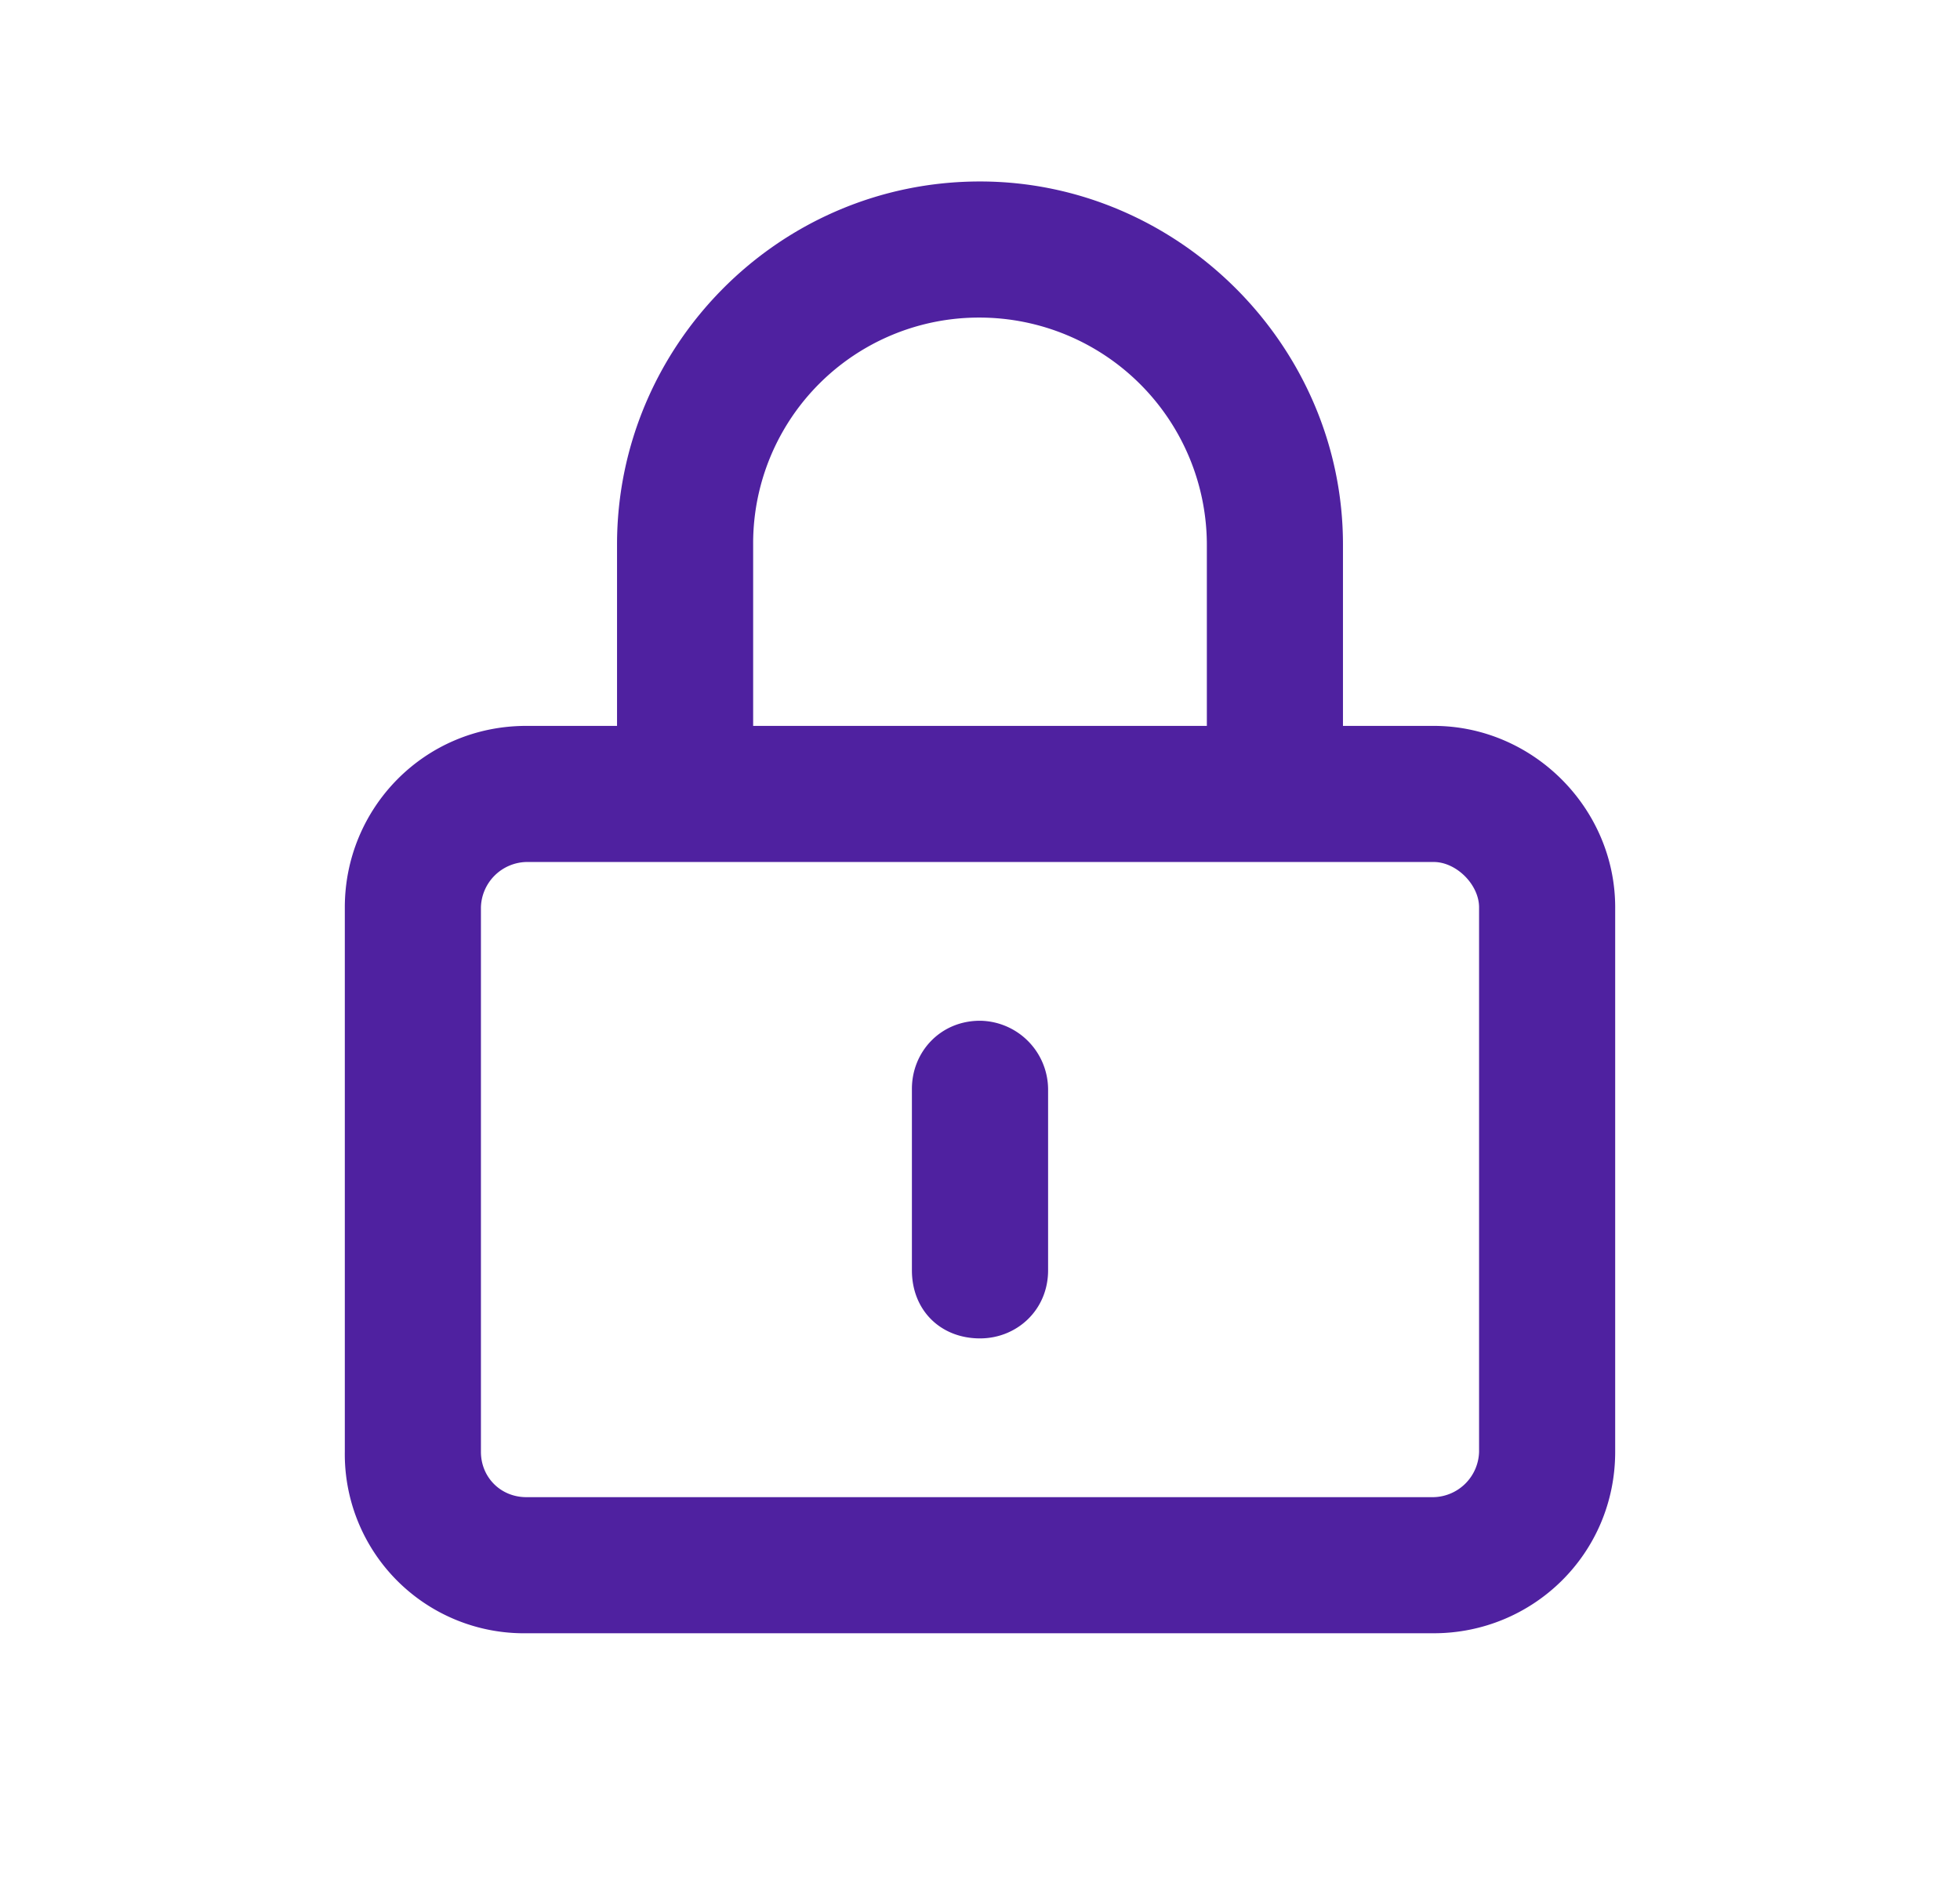
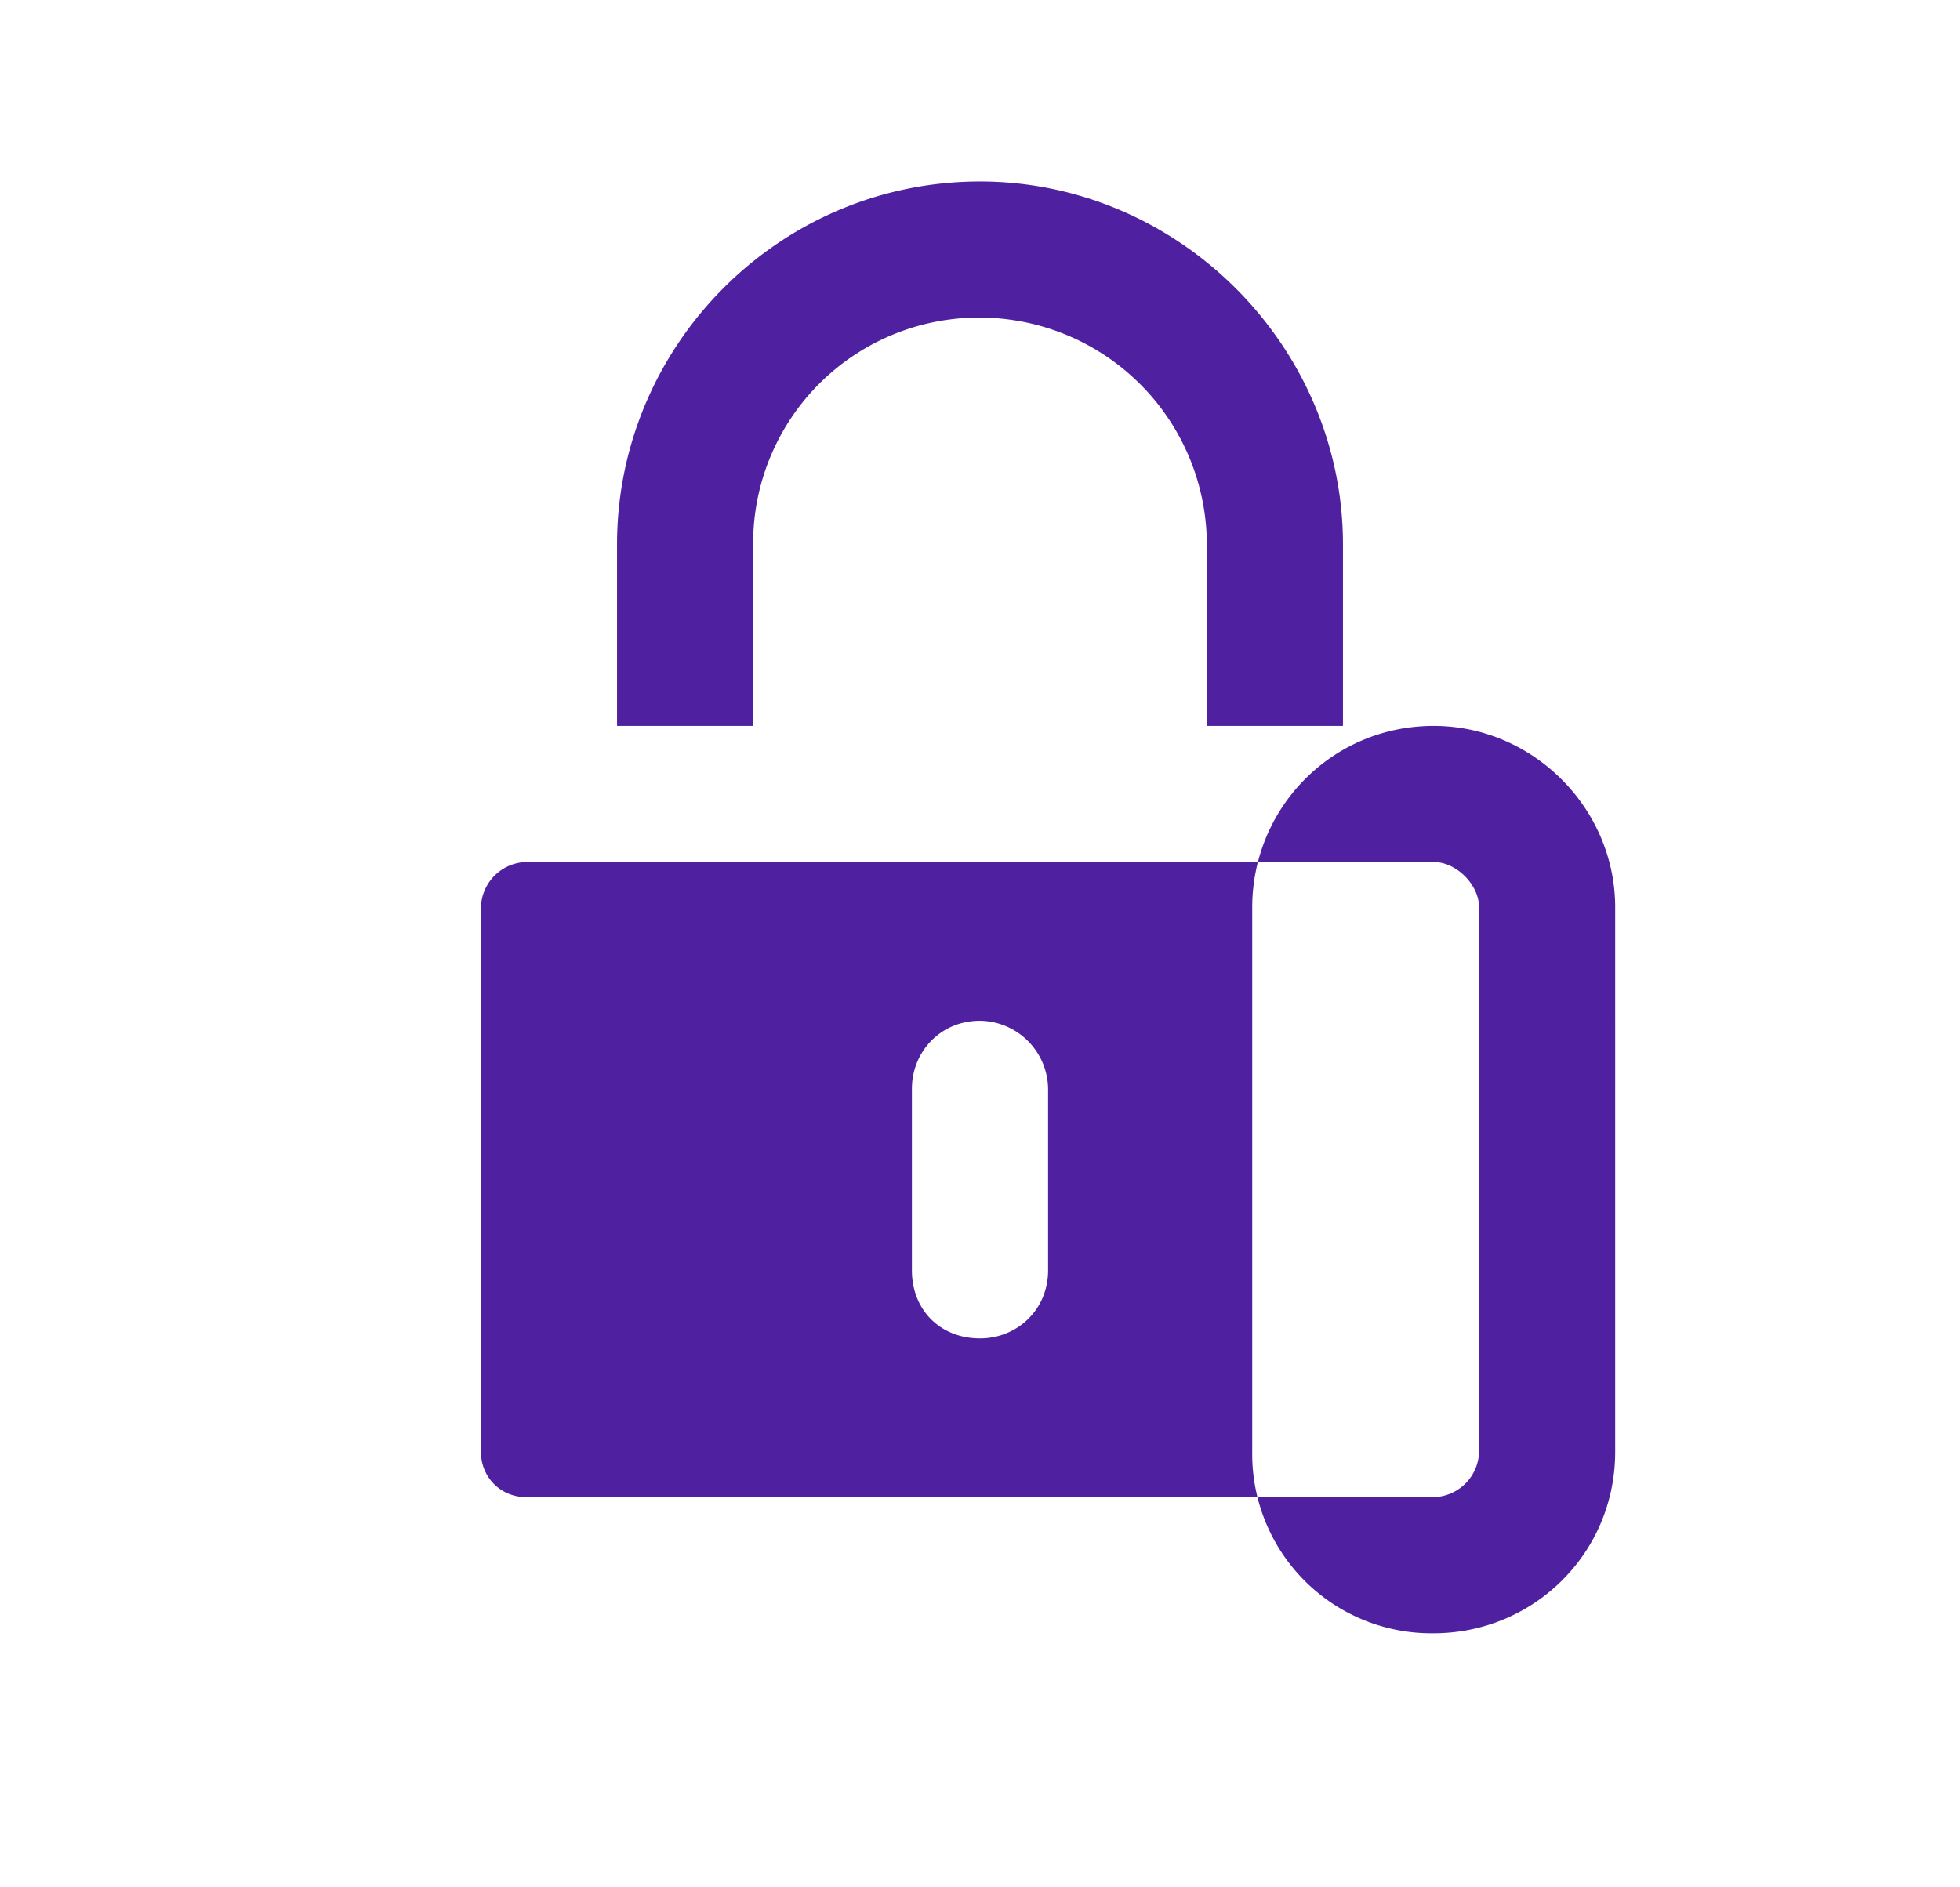
<svg xmlns="http://www.w3.org/2000/svg" width="27" height="26" fill="none">
-   <path d="M14.438 17.5c0 .547-.43.938-.938.938-.547 0-.938-.391-.938-.938V15c0-.508.391-.938.938-.938a.95.95 0 0 1 .938.938v2.5Zm-.938-15c2.734 0 5 2.266 5 5V10h1.25c1.367 0 2.5 1.133 2.5 2.5V20c0 1.406-1.133 2.5-2.5 2.5H7.25a2.468 2.468 0 0 1-2.5-2.5v-7.5c0-1.367 1.094-2.5 2.5-2.5H8.5V7.5c0-2.734 2.227-5 5-5Zm0 1.875A3.11 3.11 0 0 0 10.375 7.5V10h6.25V7.5A3.134 3.134 0 0 0 13.5 4.375Zm-6.25 7.5a.642.642 0 0 0-.625.625V20c0 .352.273.625.625.625h12.5a.642.642 0 0 0 .625-.625v-7.5c0-.313-.313-.625-.625-.625H7.25Z" fill="#4F21A0" />
+   <path d="M14.438 17.5c0 .547-.43.938-.938.938-.547 0-.938-.391-.938-.938V15c0-.508.391-.938.938-.938a.95.95 0 0 1 .938.938v2.5Zm-.938-15c2.734 0 5 2.266 5 5V10h1.25c1.367 0 2.5 1.133 2.5 2.5V20c0 1.406-1.133 2.5-2.5 2.5a2.468 2.468 0 0 1-2.5-2.5v-7.5c0-1.367 1.094-2.5 2.5-2.5H8.5V7.5c0-2.734 2.227-5 5-5Zm0 1.875A3.11 3.11 0 0 0 10.375 7.5V10h6.25V7.5A3.134 3.134 0 0 0 13.5 4.375Zm-6.25 7.5a.642.642 0 0 0-.625.625V20c0 .352.273.625.625.625h12.5a.642.642 0 0 0 .625-.625v-7.5c0-.313-.313-.625-.625-.625H7.25Z" fill="#4F21A0" />
</svg>